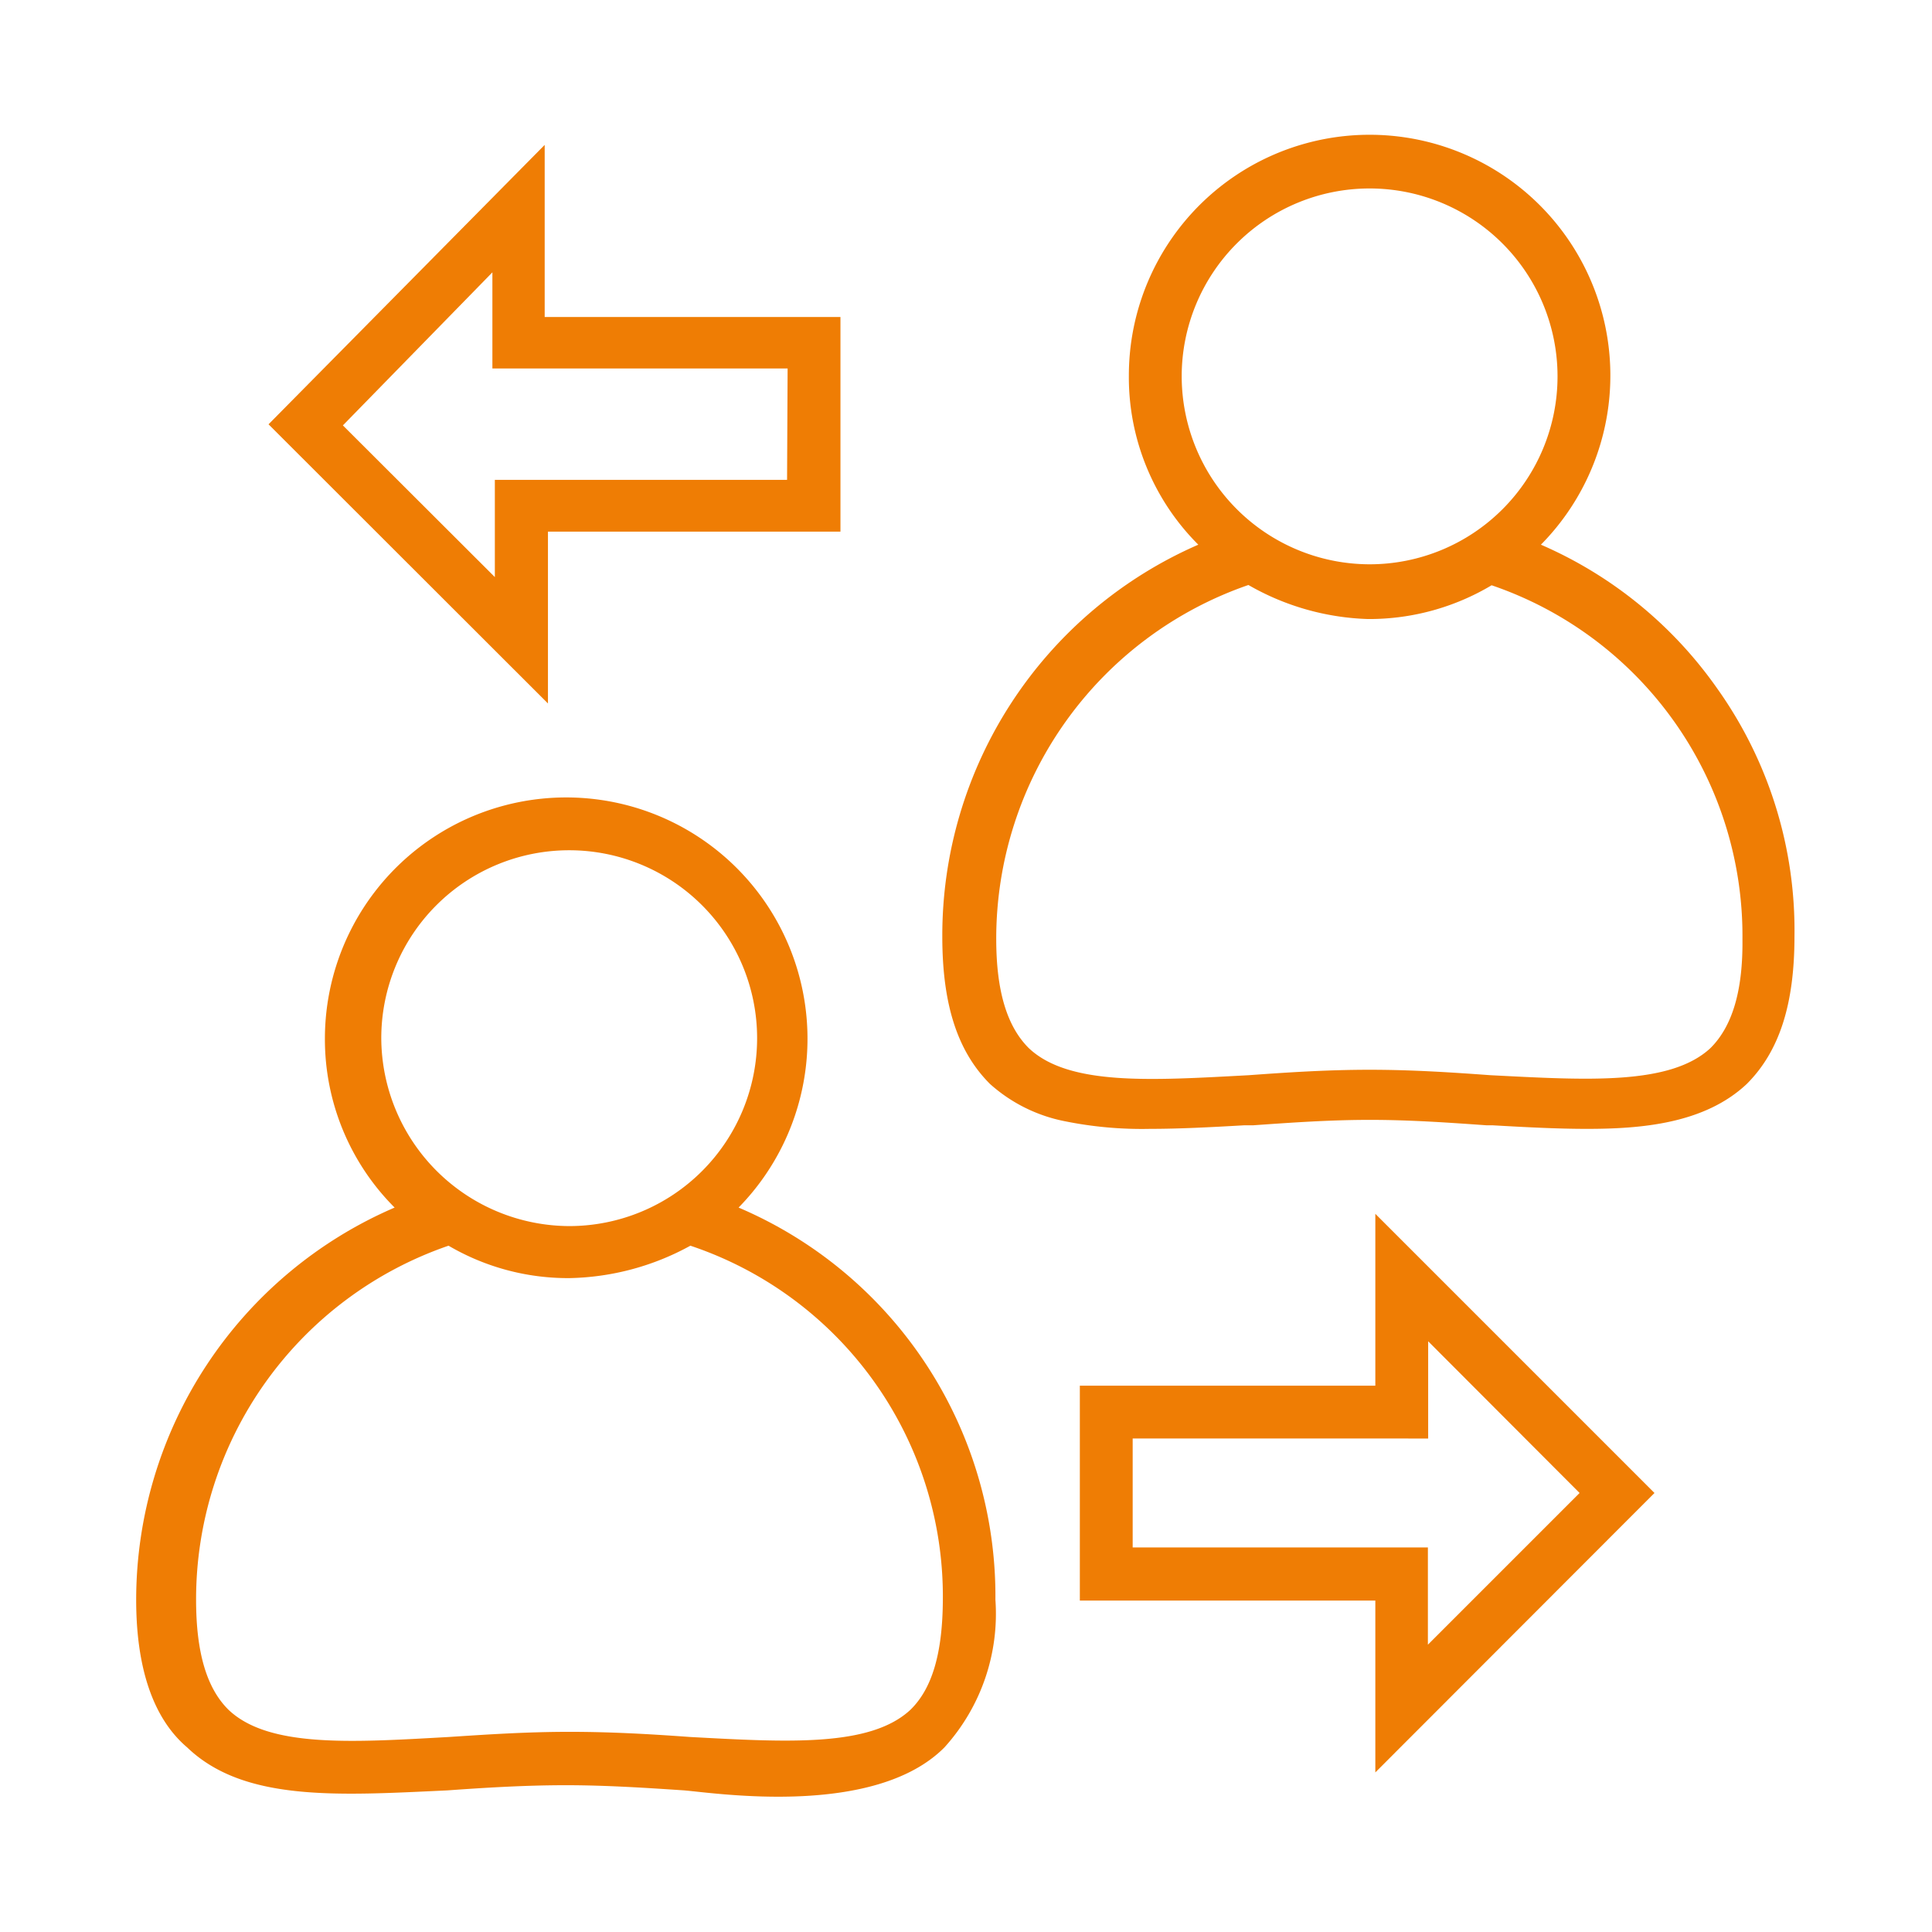
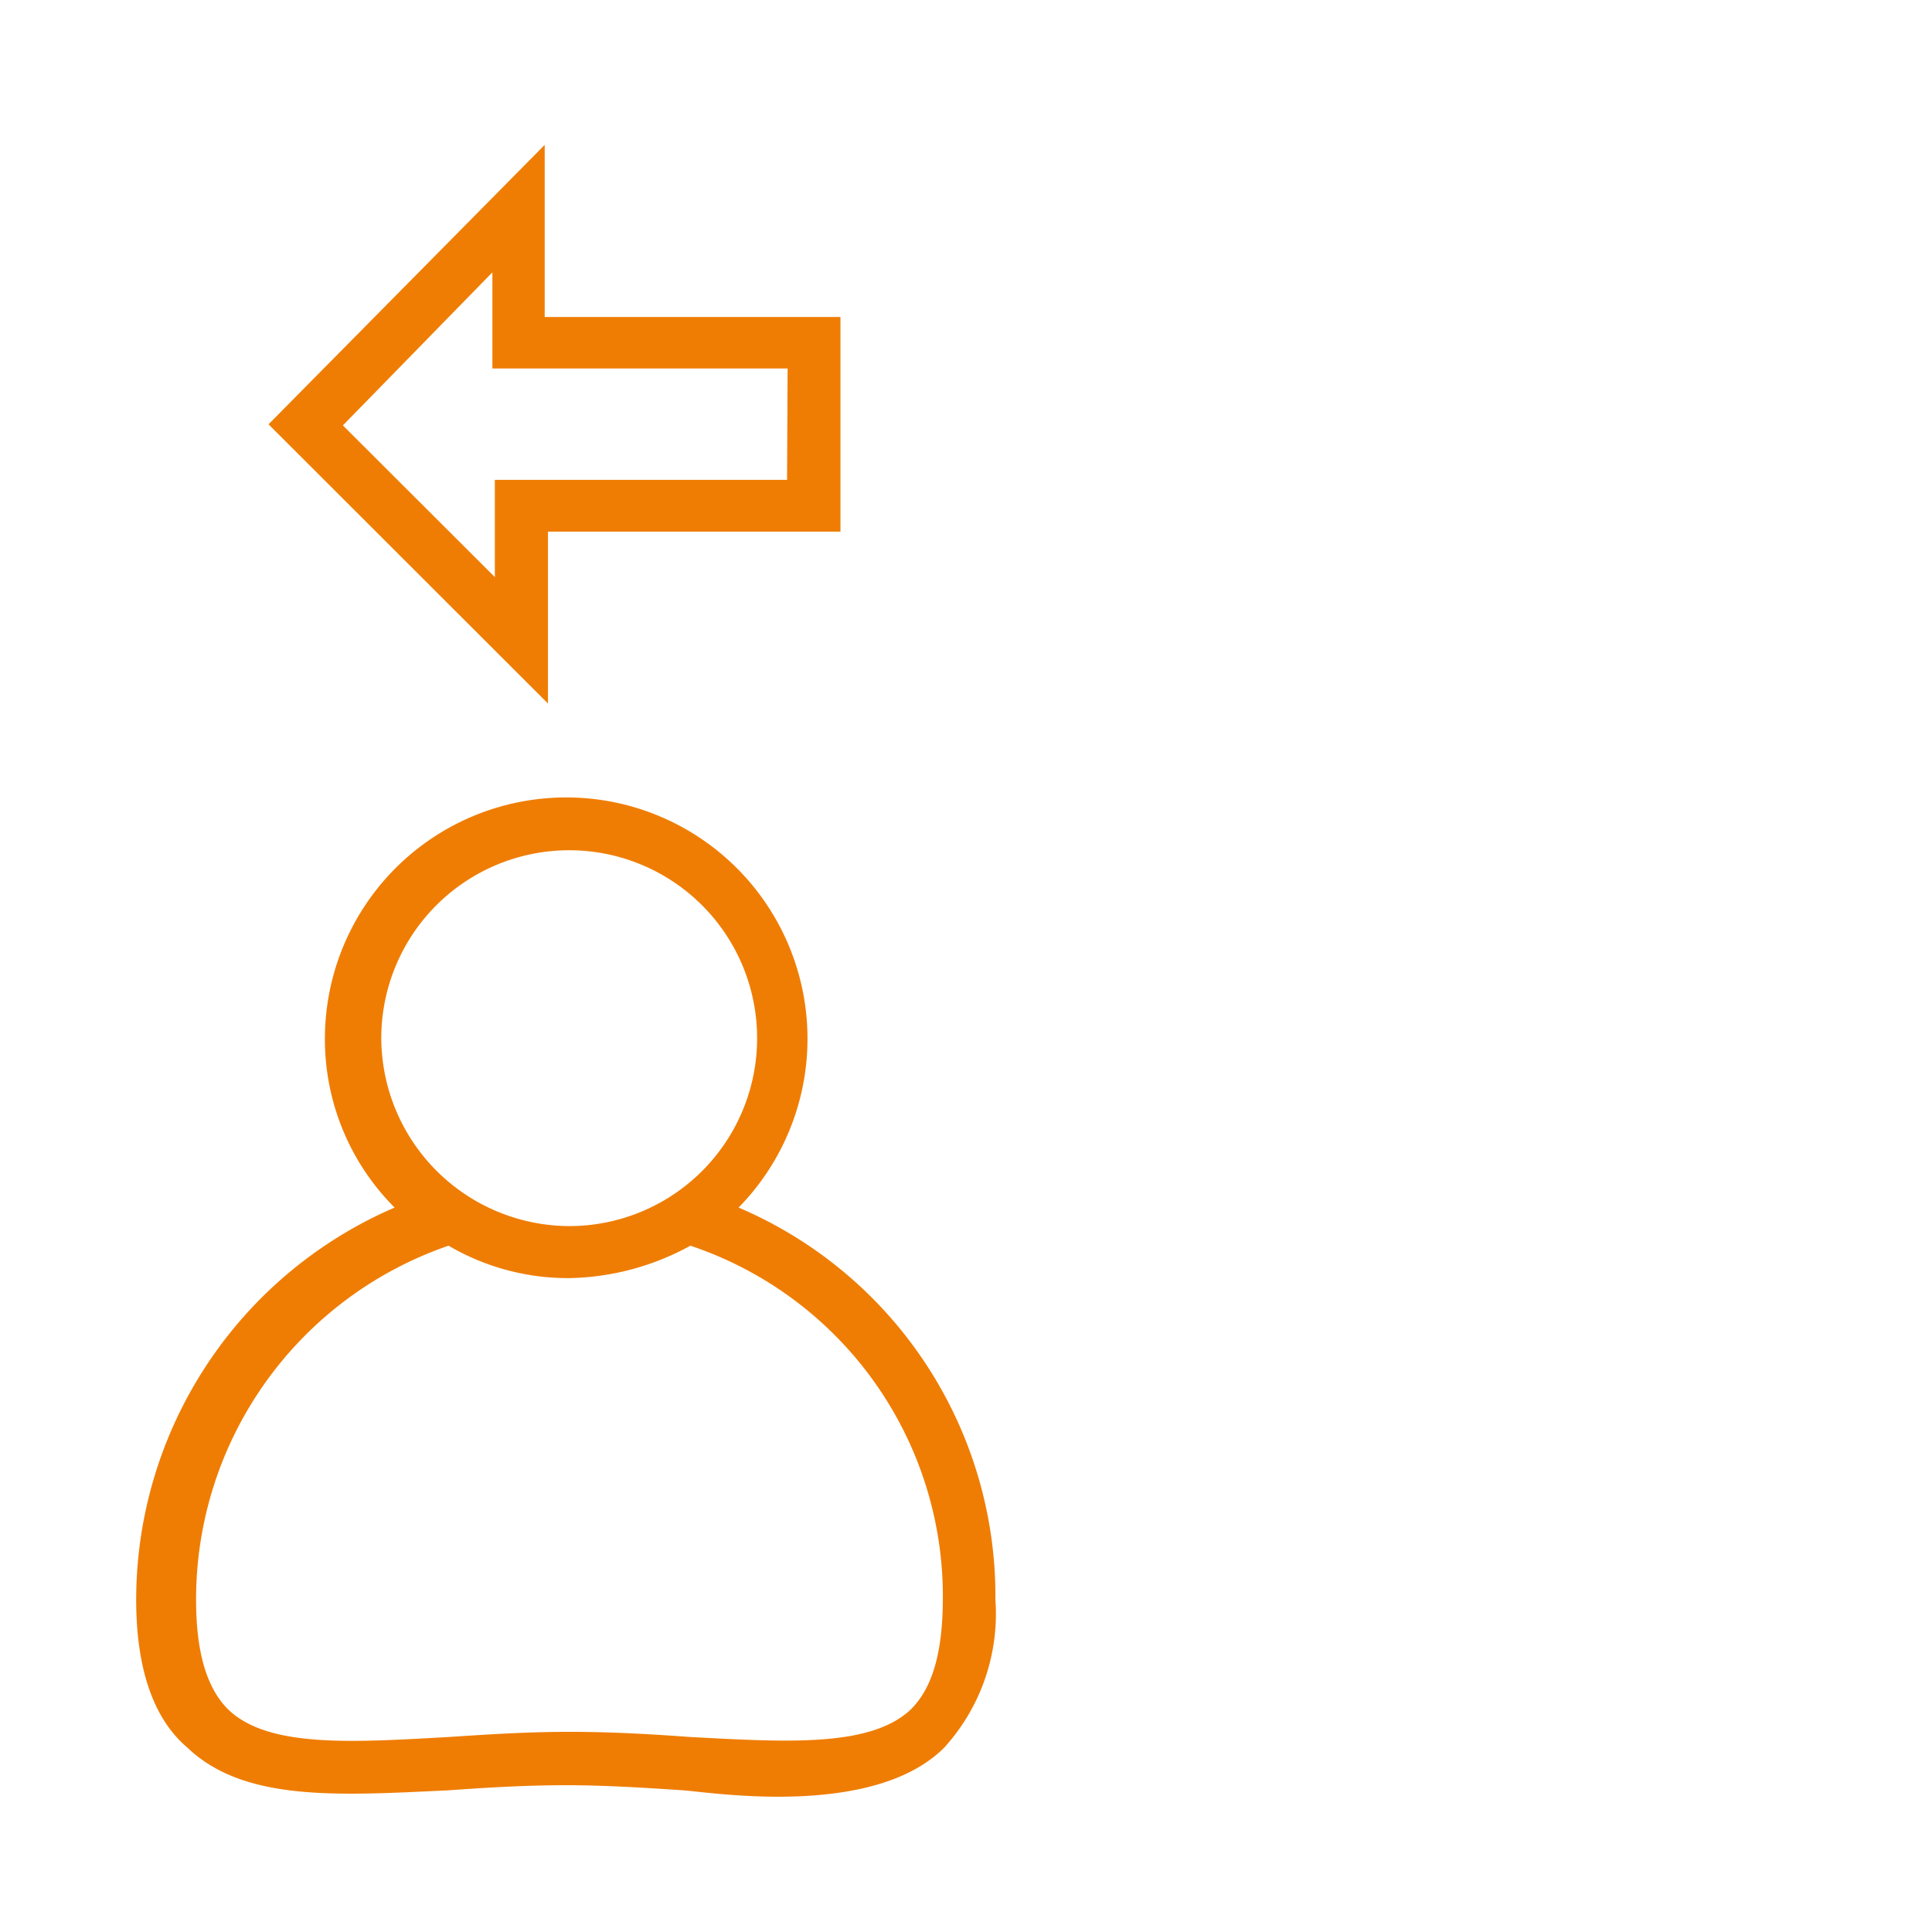
<svg xmlns="http://www.w3.org/2000/svg" viewBox="0 0 70.94 70.94">
  <g id="Ebene_2" data-name="Ebene 2">
    <g id="Ebene_1-2" data-name="Ebene 1">
      <g>
        <g id="Gruppe_97" data-name="Gruppe 97">
          <path id="Pfad_24" data-name="Pfad 24" d="M27.12,44.34a8.86,8.86,0,1,0-15.19-6.22,8.74,8.74,0,0,0,2.56,6.22A15.69,15.69,0,0,0,5,58.74c0,2.46.6,4.34,1.87,5.42,2.08,2,5.52,1.77,9.56,1.58,1.39-.1,2.87-.19,4.35-.19s3,.1,4.34.19c1.19.1,7,1,9.56-1.58a7.31,7.31,0,0,0,1.87-5.42A15.51,15.51,0,0,0,27.12,44.34ZM14,38.12a6.9,6.9,0,1,1,6.9,6.9h0A6.93,6.93,0,0,1,14,38.12ZM33.43,62.78c-1.48,1.38-4.53,1.19-8.08,1-1.38-.1-2.86-.19-4.44-.19s-3.06.1-4.44.19c-3.55.2-6.61.4-8.08-1C7.6,62,7.2,60.7,7.2,58.74a13.73,13.73,0,0,1,9.27-13,8.67,8.67,0,0,0,4.44,1.19,9.57,9.57,0,0,0,4.44-1.19,13.58,13.58,0,0,1,9.27,13C34.61,60.7,34.23,62,33.43,62.78Z" style="fill: #ef7d04" />
-           <path id="Pfad_25" data-name="Pfad 25" d="M63.06,25.29A15.37,15.37,0,0,0,56.58,20a8.84,8.84,0,1,0-15.13-6.22A8.68,8.68,0,0,0,44,20l0,0a15.65,15.65,0,0,0-9.4,14.39c0,2.5.56,4.22,1.75,5.41l0,0,0,0a5.78,5.78,0,0,0,2.75,1.37,14.21,14.21,0,0,0,3.12.28c1.08,0,2.23-.06,3.45-.13H46c1.42-.1,2.82-.2,4.3-.2s2.88.1,4.3.2h.22c1.22.07,2.37.13,3.45.13,2,0,4.32-.19,5.87-1.65l0,0,0,0c1.19-1.19,1.75-2.91,1.75-5.41A15.31,15.31,0,0,0,63.06,25.29ZM43.39,13.82a6.9,6.9,0,1,1,6.9,6.9h0A6.91,6.91,0,0,1,43.39,13.82ZM62.81,38.48c-1.48,1.38-4.54,1.18-8.08,1-1.38-.1-2.86-.2-4.44-.2s-3.06.1-4.44.2c-3.56.19-6.61.4-8.08-1-.79-.79-1.19-2.08-1.19-4a13.74,13.74,0,0,1,9.26-13,9.37,9.37,0,0,0,4.39,1.25h.05a8.77,8.77,0,0,0,4.49-1.24,13.6,13.6,0,0,1,9.21,13C64,36.4,63.6,37.69,62.81,38.48Z" style="fill: #ef7d04" />
-           <path id="Pfad_26" data-name="Pfad 26" d="M60.75,54.82,50.5,44.57v6.31H39.65v7.89H50.5v6.31Zm-19.16,2v-4H52.44V49.25L58,54.82l-5.57,5.57V56.82Z" style="fill: #ef7d04" />
          <path id="Pfad_27" data-name="Pfad 27" d="M20,11.62V5.32L9.86,15.58,20.12,25.83V19.52H30.86V11.64H20Zm8.9,6H18.17v3.57l-5.58-5.57L18.08,10v3.53H28.92Z" style="fill: #ef7d04" />
        </g>
        <rect width="70.94" height="70.94" style="fill: none" />
      </g>
    </g>
  </g>
</svg>